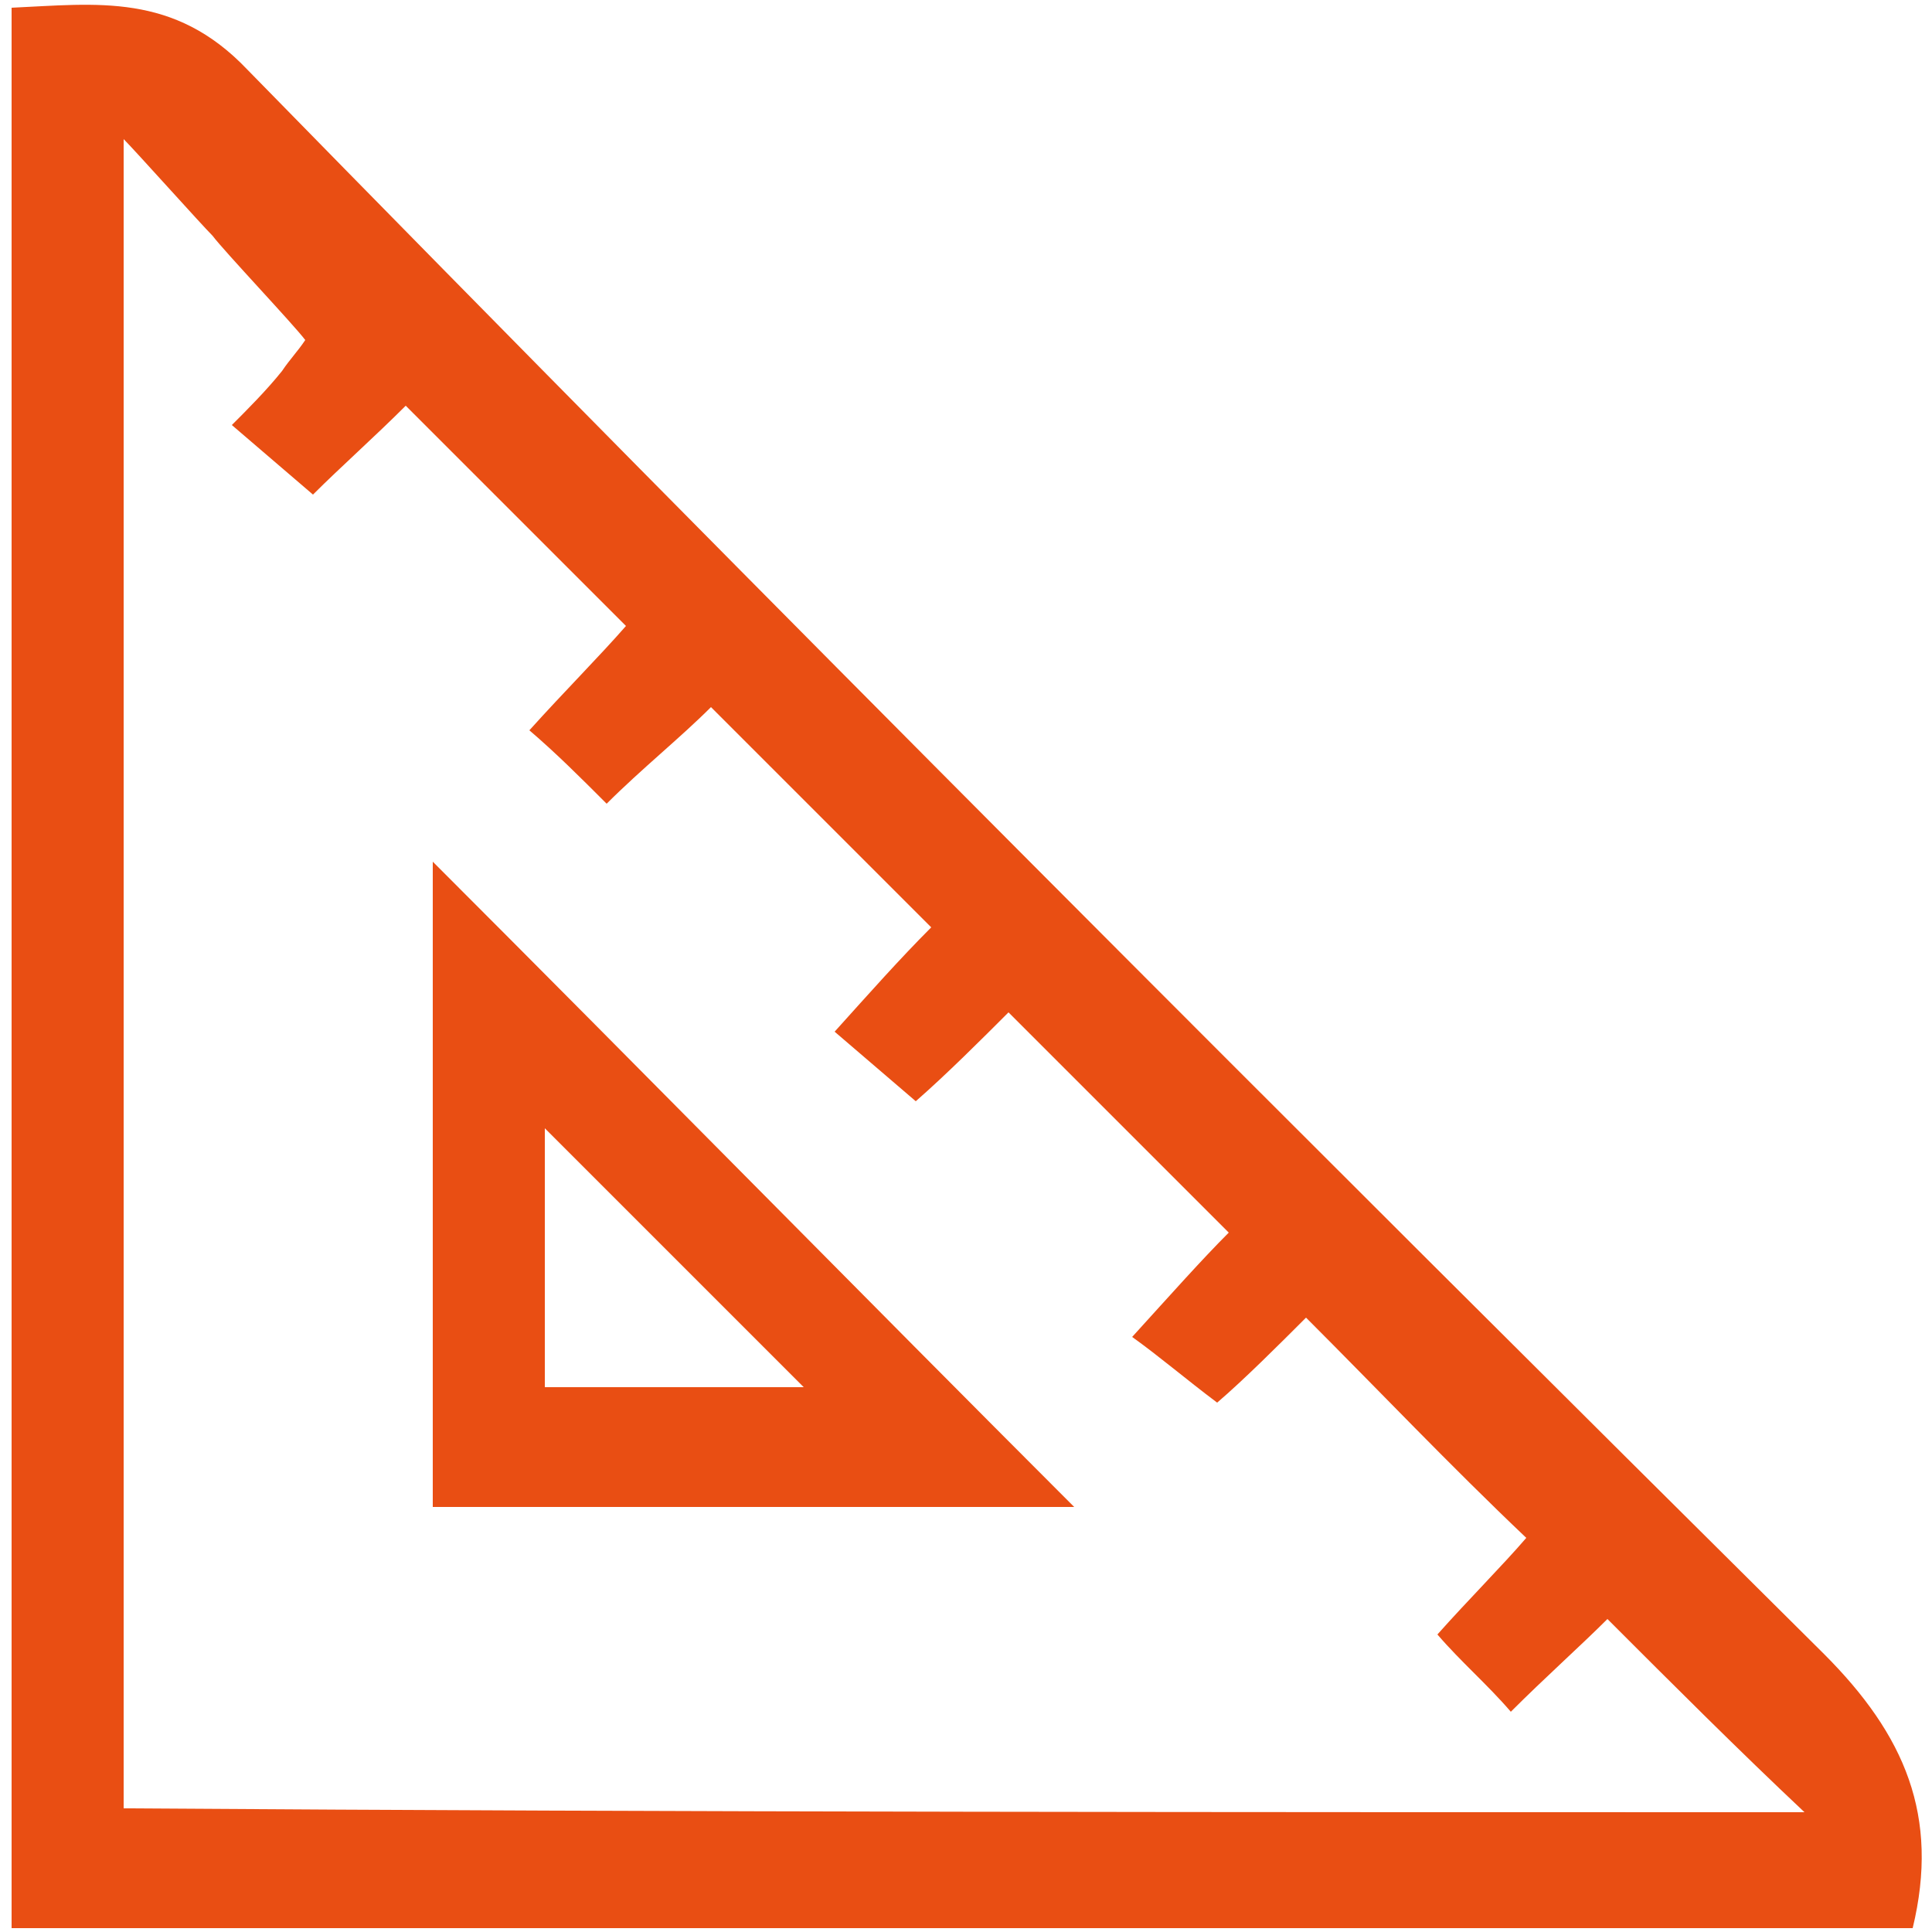
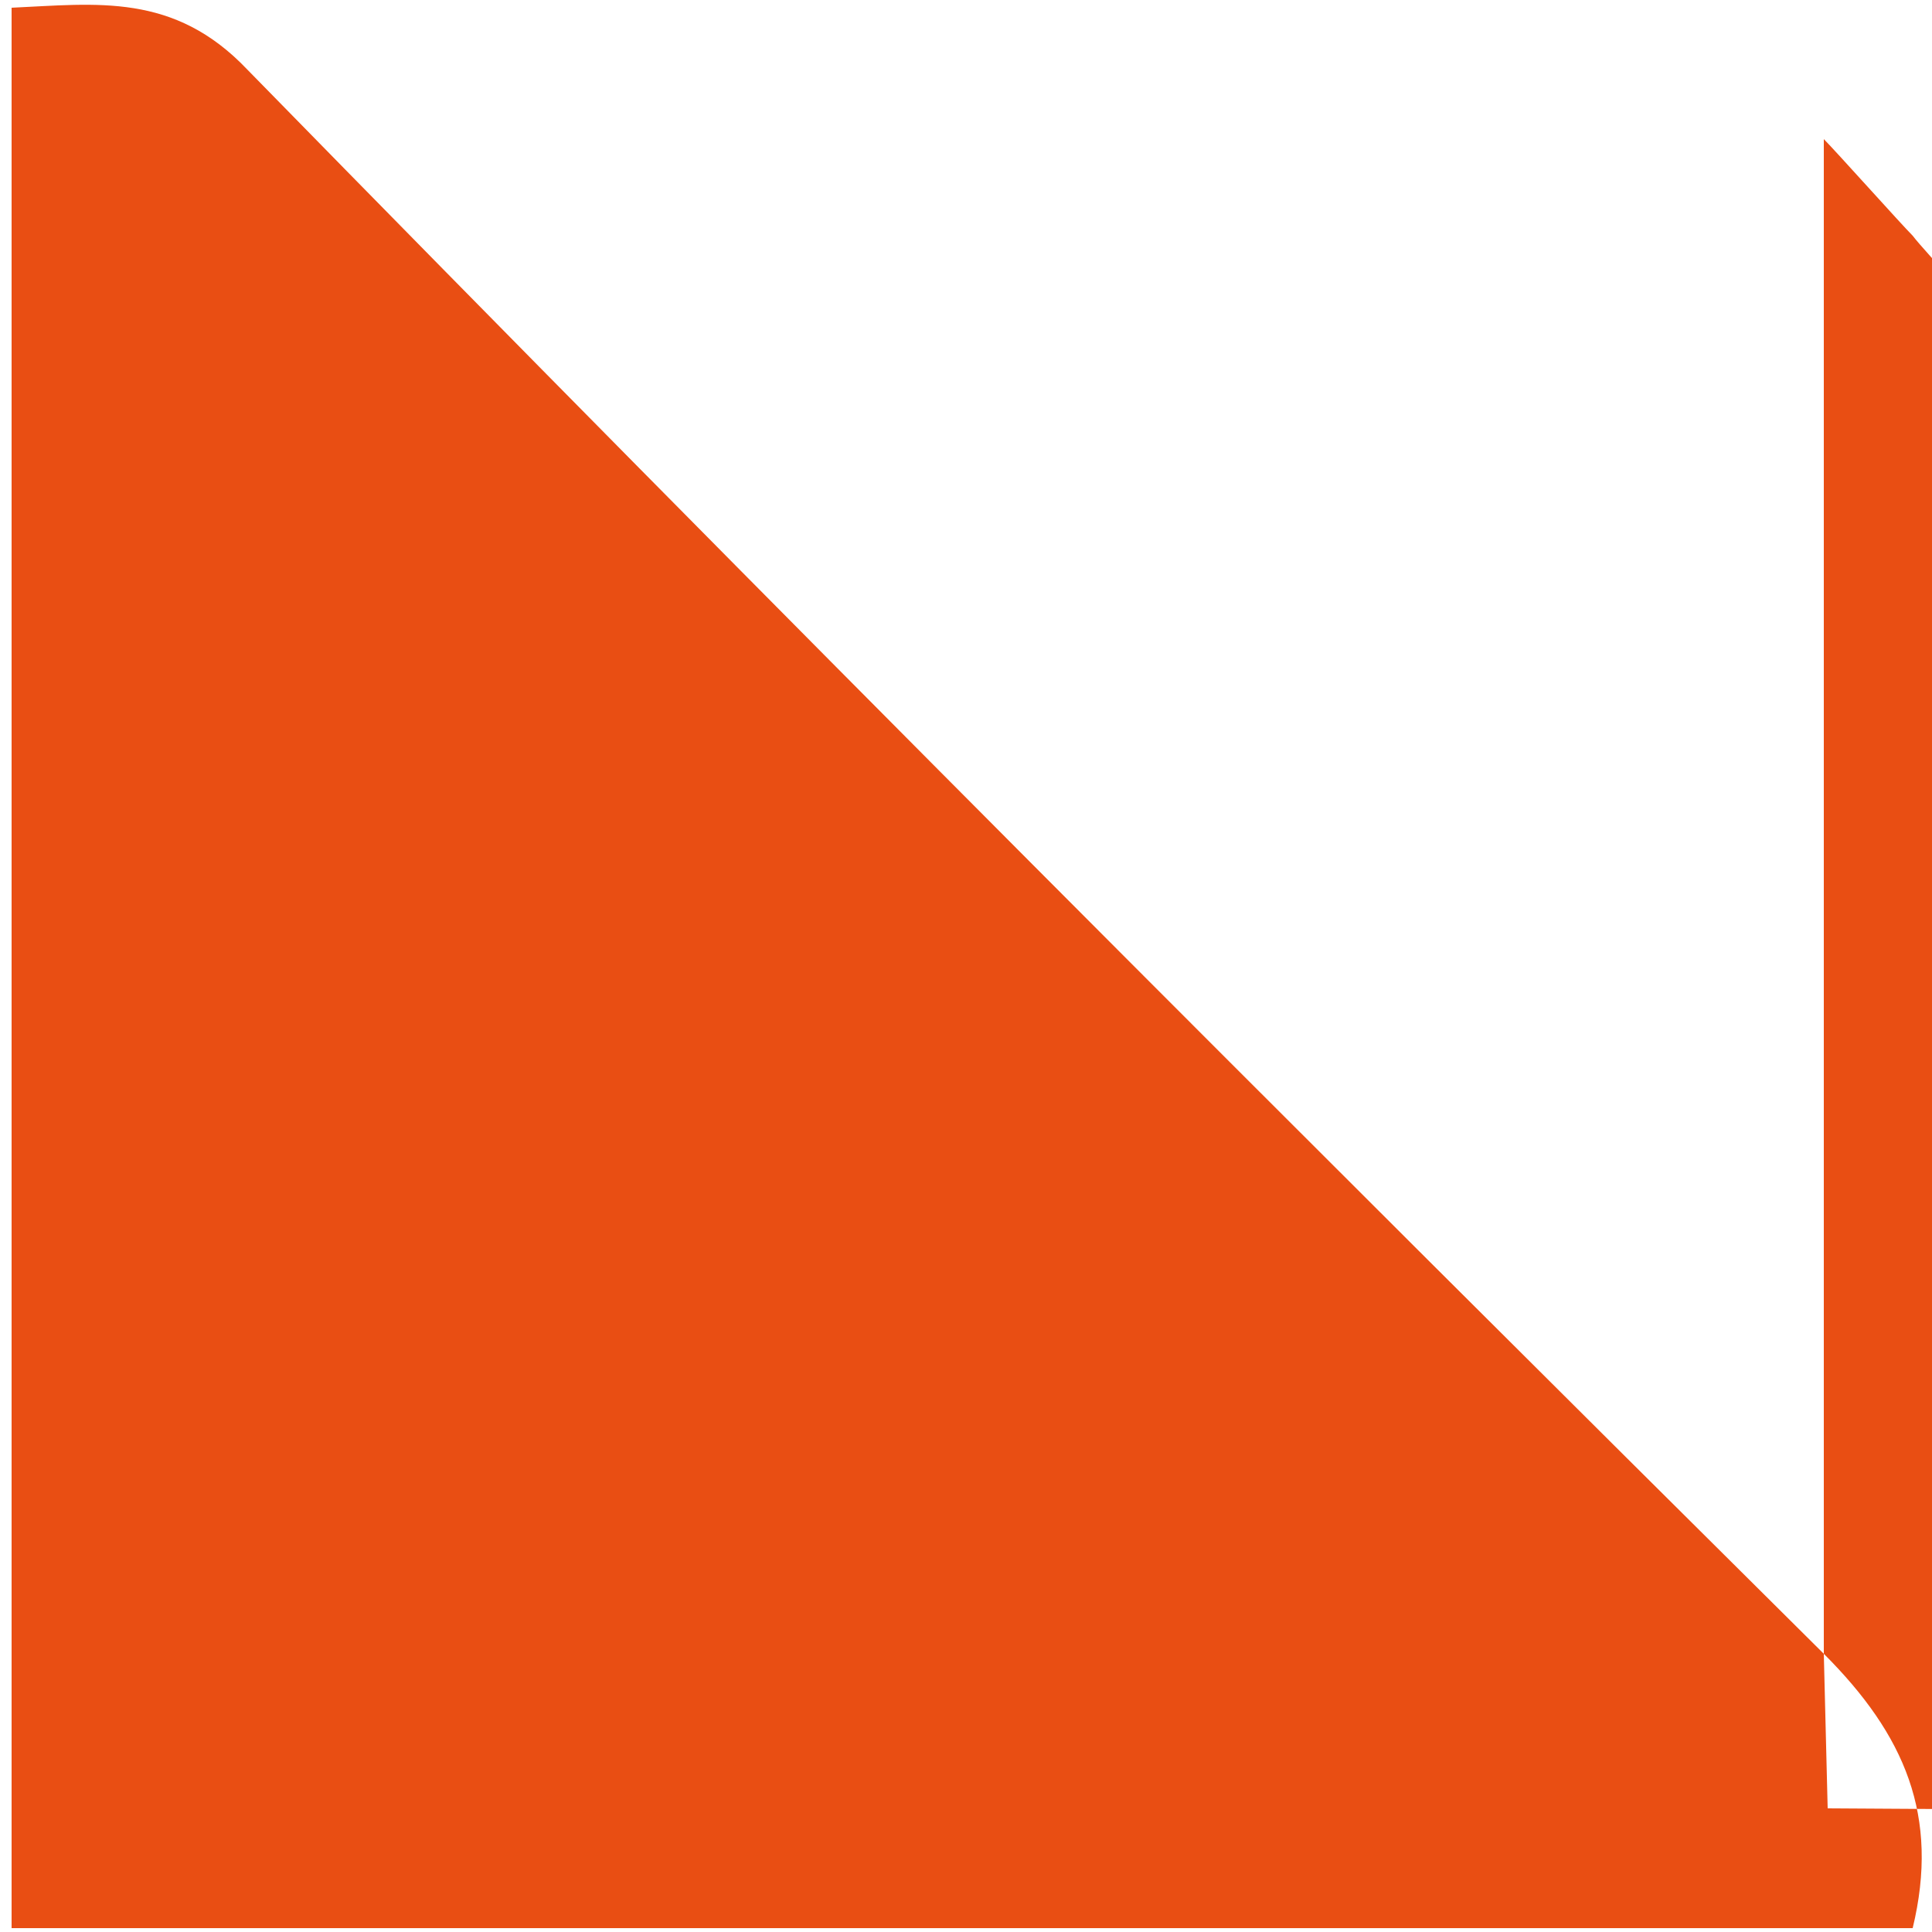
<svg xmlns="http://www.w3.org/2000/svg" version="1.1" viewBox="0 0 50 50">
  <defs>
    <style>
      .cls-1 {
        fill: #e94e13;
      }

      .cls-2 {
        display: none;
        fill: #e30613;
      }
    </style>
  </defs>
  <g>
    <g id="Ebene_1">
      <g id="Ebene_1-2" data-name="Ebene_1">
        <g id="Ebene_1-2">
          <g>
-             <path class="cls-1" d="M47.2,42.8C33.5,29.2,19.9,15.6,6.4,1.8,4.5-.2,2.5.1.3.2v49.7h49.2c.7-2.9-.2-5-2.3-7.1ZM3.2,46.8V3.6c.3.3,2,2.2,2.3,2.5.3.4,2.1,2.3,2.4,2.7-.2.3-.4.5-.6.8-.4.5-.9,1-1.3,1.4.7.6,1.4,1.2,2.1,1.8.7-.7,1.6-1.5,2.4-2.3,1.9,1.9,3.7,3.7,5.7,5.7-.7.8-1.6,1.7-2.5,2.7.7.6,1.3,1.2,2,1.9.9-.9,1.9-1.7,2.7-2.5,1.9,1.9,3.7,3.7,5.7,5.7-.8.8-1.6,1.7-2.5,2.7.7.6,1.4,1.2,2.1,1.8.8-.7,1.7-1.6,2.4-2.3l5.7,5.7c-.7.7-1.5,1.6-2.5,2.7.7.5,1.4,1.1,2.2,1.7.7-.6,1.6-1.5,2.3-2.2,1.9,1.9,3.7,3.8,5.7,5.7-.6.7-1.5,1.6-2.3,2.5.6.7,1.3,1.3,1.9,2,.9-.9,1.8-1.7,2.5-2.4,1.7,1.7,3.4,3.4,5.1,5-14.5,0-28.9,0-43.4-.1Z" />
-             <path class="cls-1" d="M11.2,39h16.6c-5.5-5.5-11.1-11.2-16.6-16.7,0,0,0,16.7,0,16.7ZM14.1,29.2c2.2,2.2,4.5,4.5,6.7,6.7h-6.7s0-6.7,0-6.7Z" />
+             <path class="cls-1" d="M47.2,42.8C33.5,29.2,19.9,15.6,6.4,1.8,4.5-.2,2.5.1.3.2v49.7h49.2c.7-2.9-.2-5-2.3-7.1ZV3.6c.3.3,2,2.2,2.3,2.5.3.4,2.1,2.3,2.4,2.7-.2.3-.4.5-.6.8-.4.5-.9,1-1.3,1.4.7.6,1.4,1.2,2.1,1.8.7-.7,1.6-1.5,2.4-2.3,1.9,1.9,3.7,3.7,5.7,5.7-.7.8-1.6,1.7-2.5,2.7.7.6,1.3,1.2,2,1.9.9-.9,1.9-1.7,2.7-2.5,1.9,1.9,3.7,3.7,5.7,5.7-.8.8-1.6,1.7-2.5,2.7.7.6,1.4,1.2,2.1,1.8.8-.7,1.7-1.6,2.4-2.3l5.7,5.7c-.7.7-1.5,1.6-2.5,2.7.7.5,1.4,1.1,2.2,1.7.7-.6,1.6-1.5,2.3-2.2,1.9,1.9,3.7,3.8,5.7,5.7-.6.7-1.5,1.6-2.3,2.5.6.7,1.3,1.3,1.9,2,.9-.9,1.8-1.7,2.5-2.4,1.7,1.7,3.4,3.4,5.1,5-14.5,0-28.9,0-43.4-.1Z" />
          </g>
-           <rect class="cls-2" width="50" height="50" />
        </g>
      </g>
    </g>
  </g>
</svg>